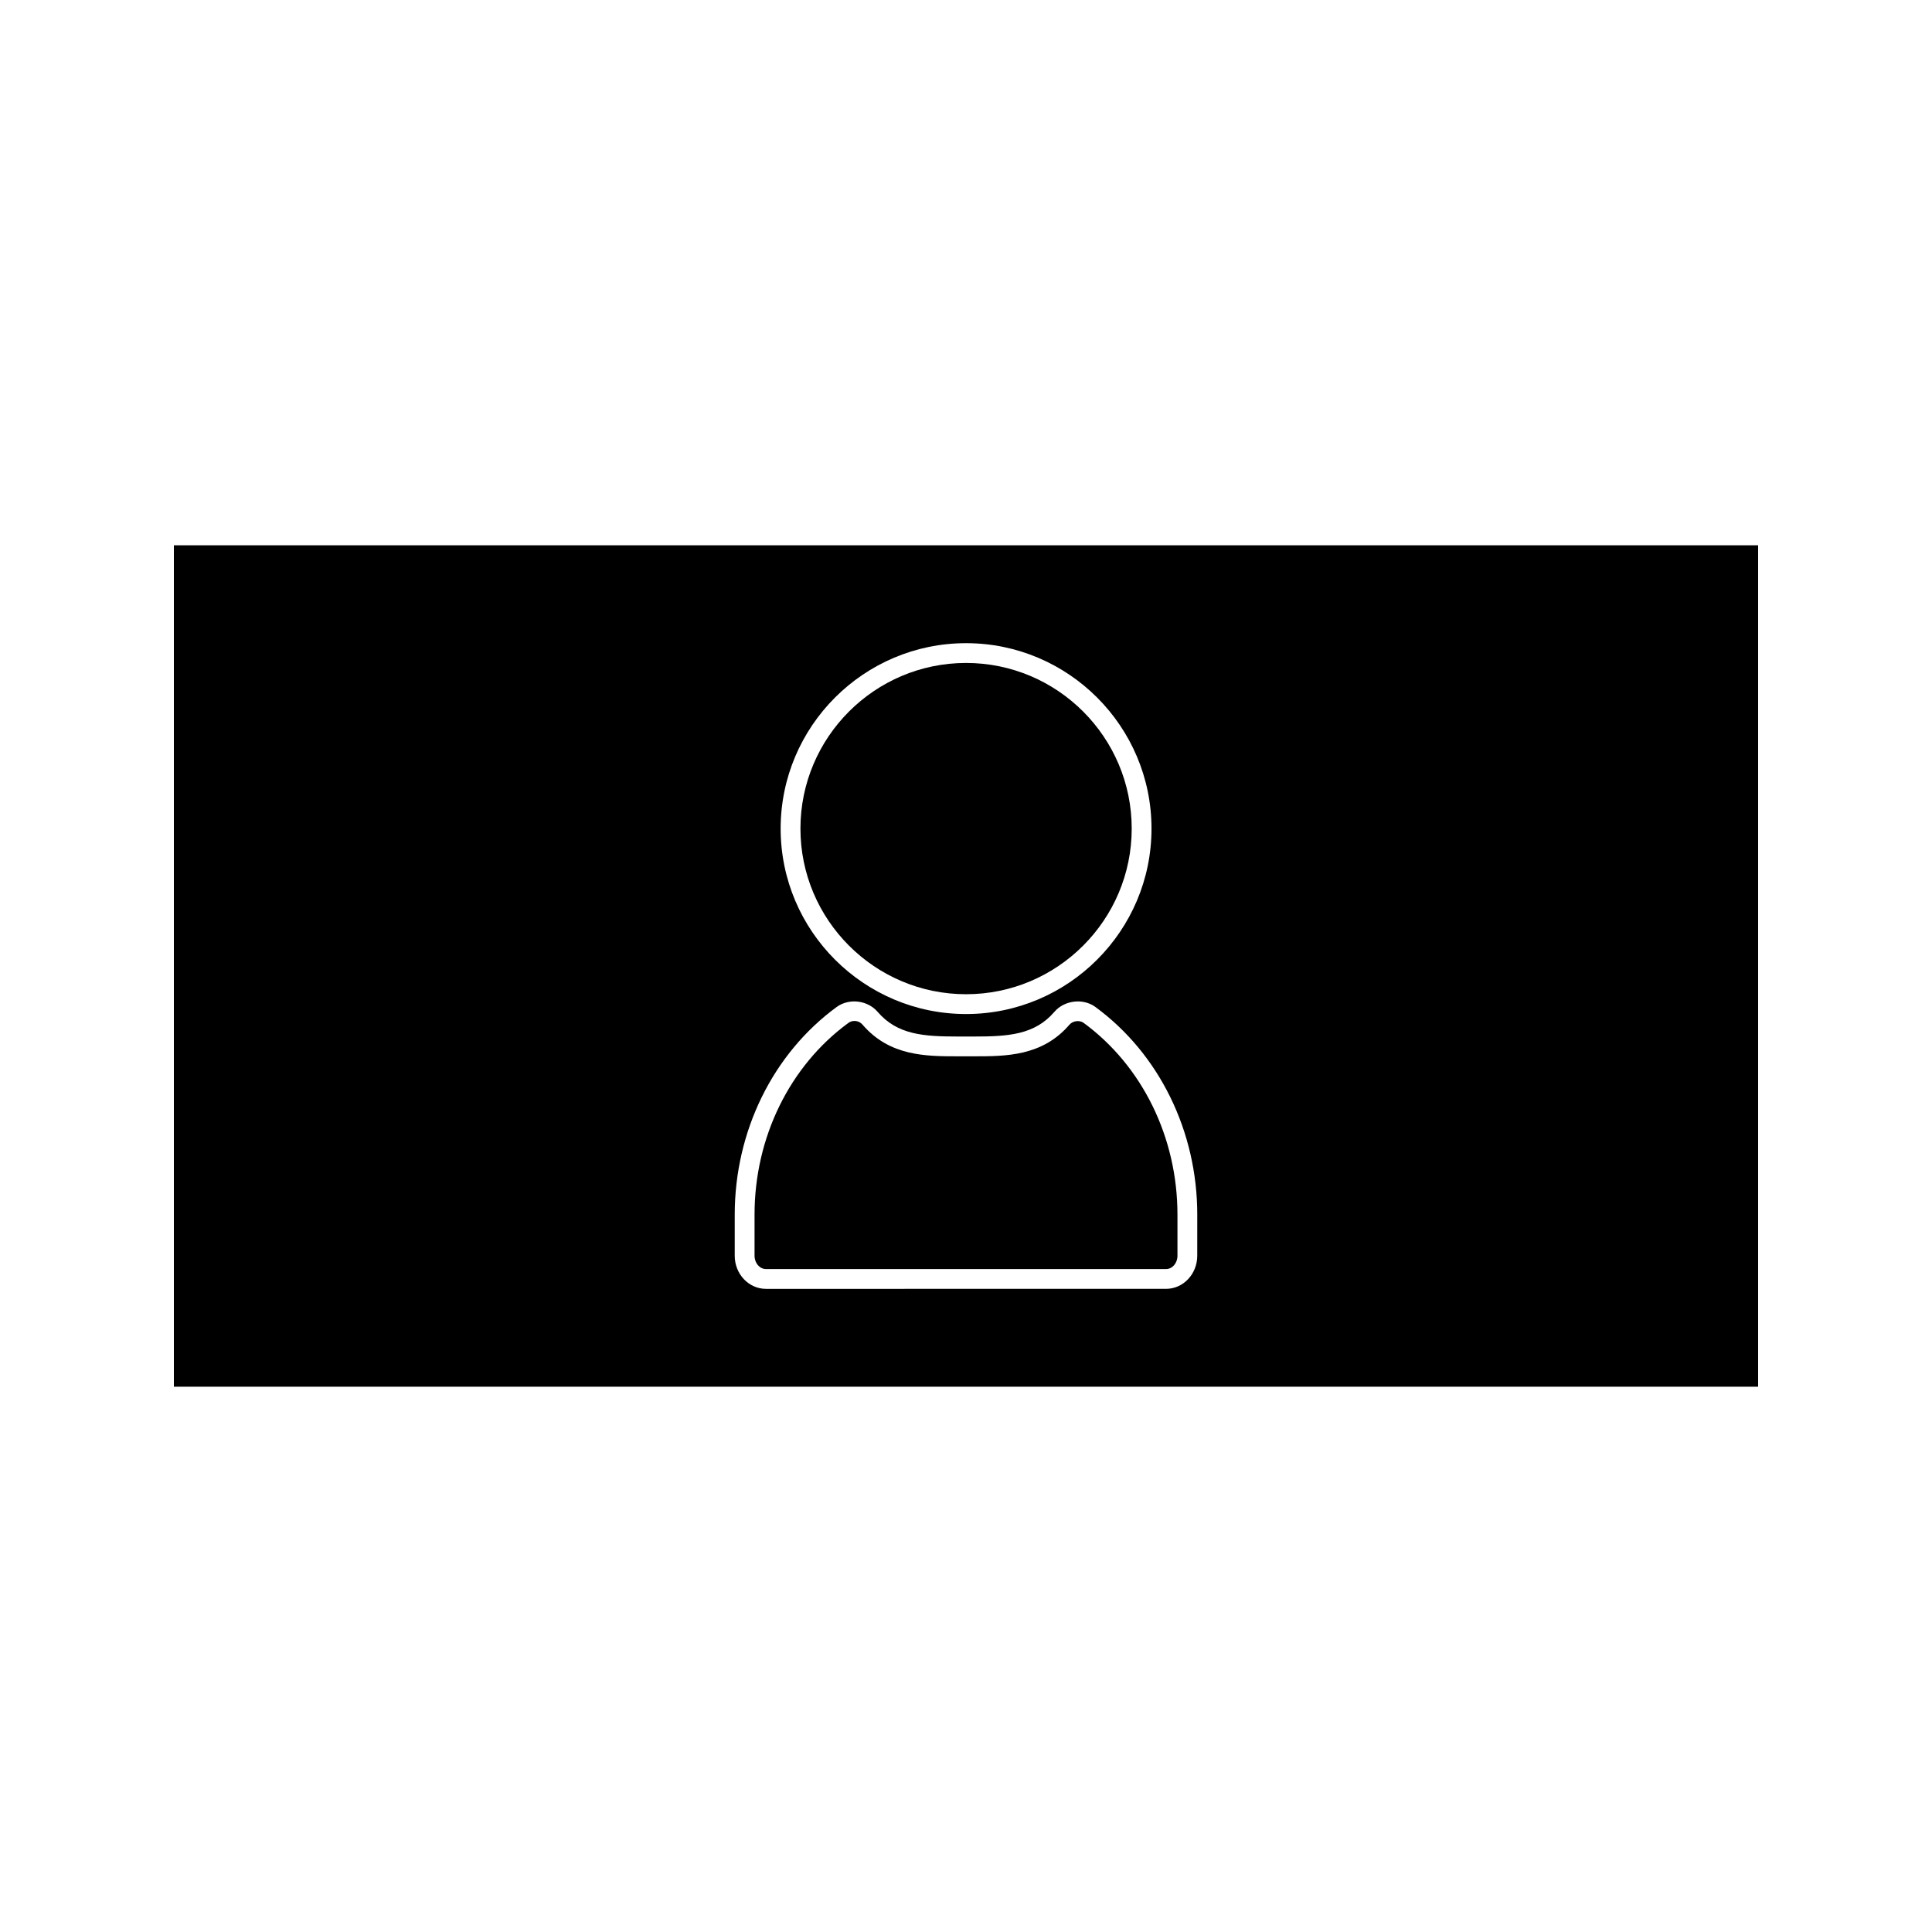
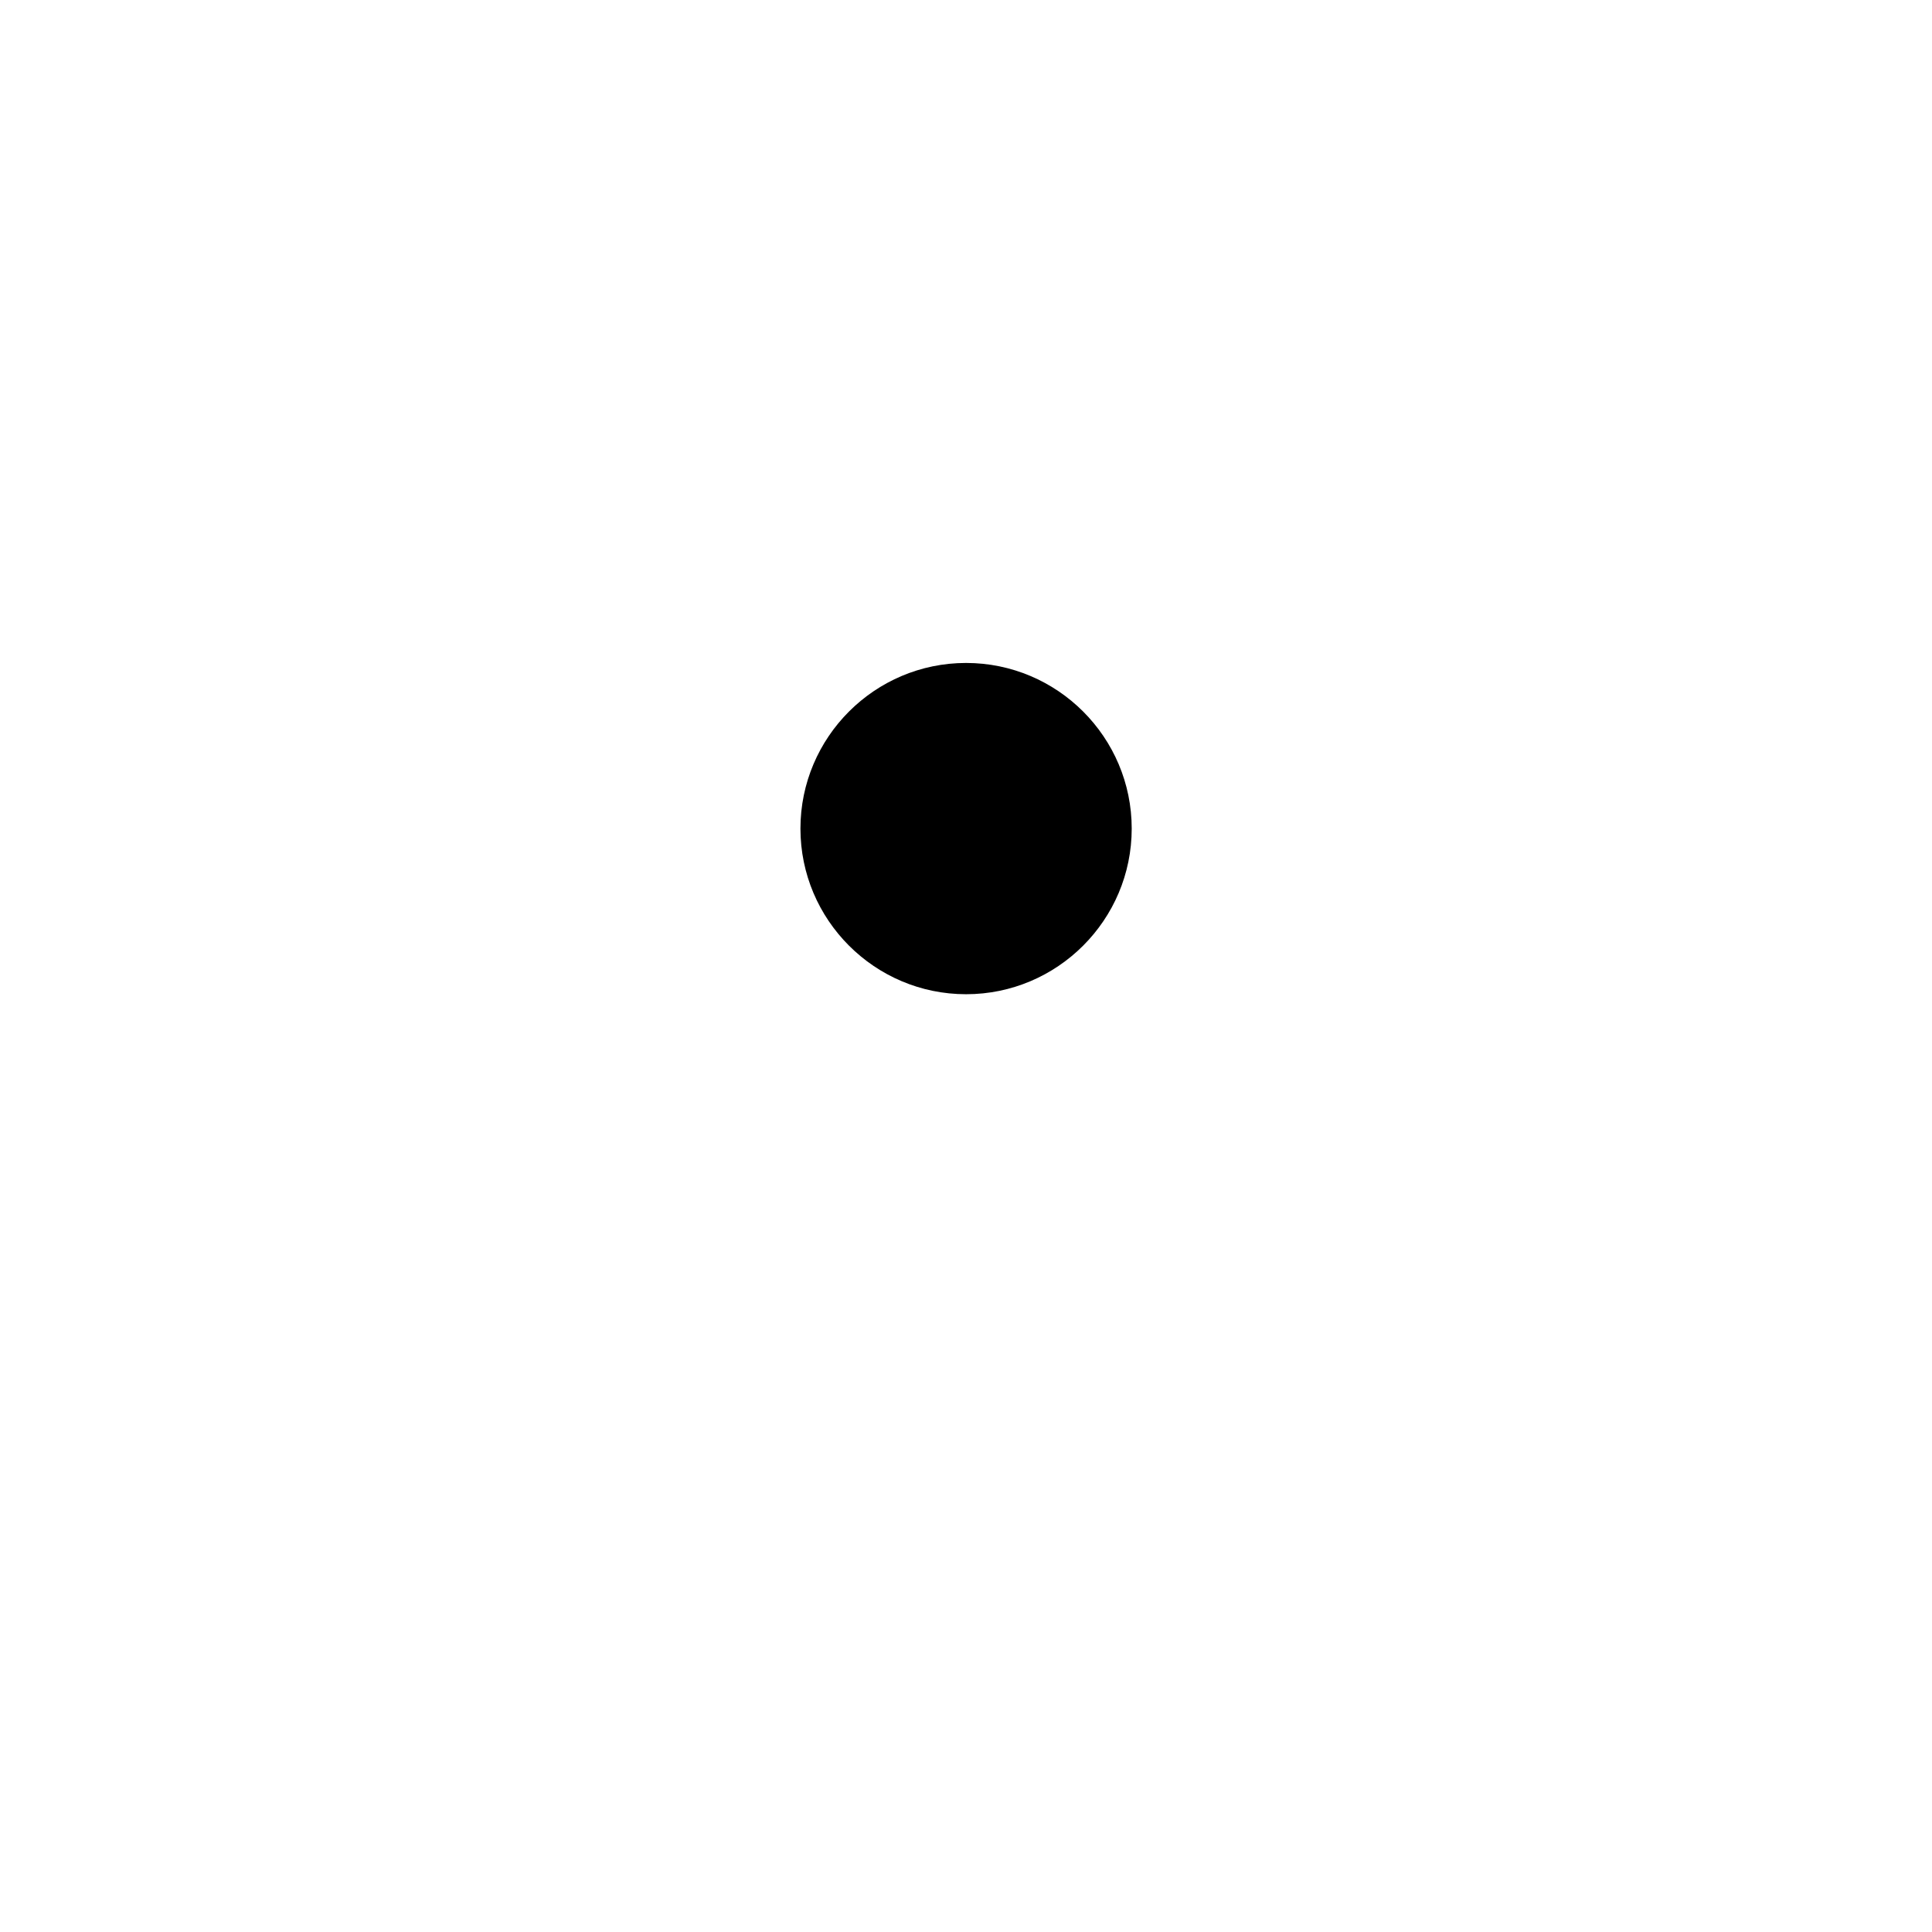
<svg xmlns="http://www.w3.org/2000/svg" fill="#000000" width="800px" height="800px" version="1.1" viewBox="144 144 512 512">
  <g>
-     <path d="m190.08 288.51v222.98h419.84v-222.98zm209.94 25.938c27.094 0 49.141 22.047 49.141 49.141s-22.047 49.141-49.141 49.141c-27.102 0-49.141-22.047-49.141-49.141s22.039-49.141 49.141-49.141zm61.262 162.35c0 4.832-3.707 8.758-8.254 8.758l-106.05 0.004c-4.555 0-8.266-3.926-8.266-8.758v-10.93c0-22.082 10.109-42.656 27.039-55.031 3.305-2.379 8.172-1.762 10.812 1.289 5.231 6.098 12.16 6.559 21.371 6.559h4.125c9.215 0 16.137-0.461 21.375-6.551 2.629-3.066 7.566-3.652 10.797-1.324 16.945 12.391 27.055 32.973 27.055 55.051z" />
-     <path d="m431.14 415.05c-1.055-0.754-2.816-0.547-3.731 0.508-7.207 8.375-16.852 8.375-25.352 8.375h-4.125c-8.508 0-18.141 0-25.348-8.383-0.535-0.629-1.324-0.988-2.156-0.988-0.578 0-1.133 0.184-1.594 0.52-15.566 11.379-24.871 30.371-24.871 50.785v10.93c0 1.938 1.355 3.512 3.019 3.512h106.05c1.652 0 3.008-1.574 3.008-3.512v-10.93c-0.008-20.414-9.312-39.406-24.898-50.816z" />
    <path d="m400.02 407.48c24.203 0 43.895-19.691 43.895-43.895s-19.691-43.895-43.895-43.895-43.895 19.691-43.895 43.895 19.691 43.895 43.895 43.895z" />
  </g>
</svg>